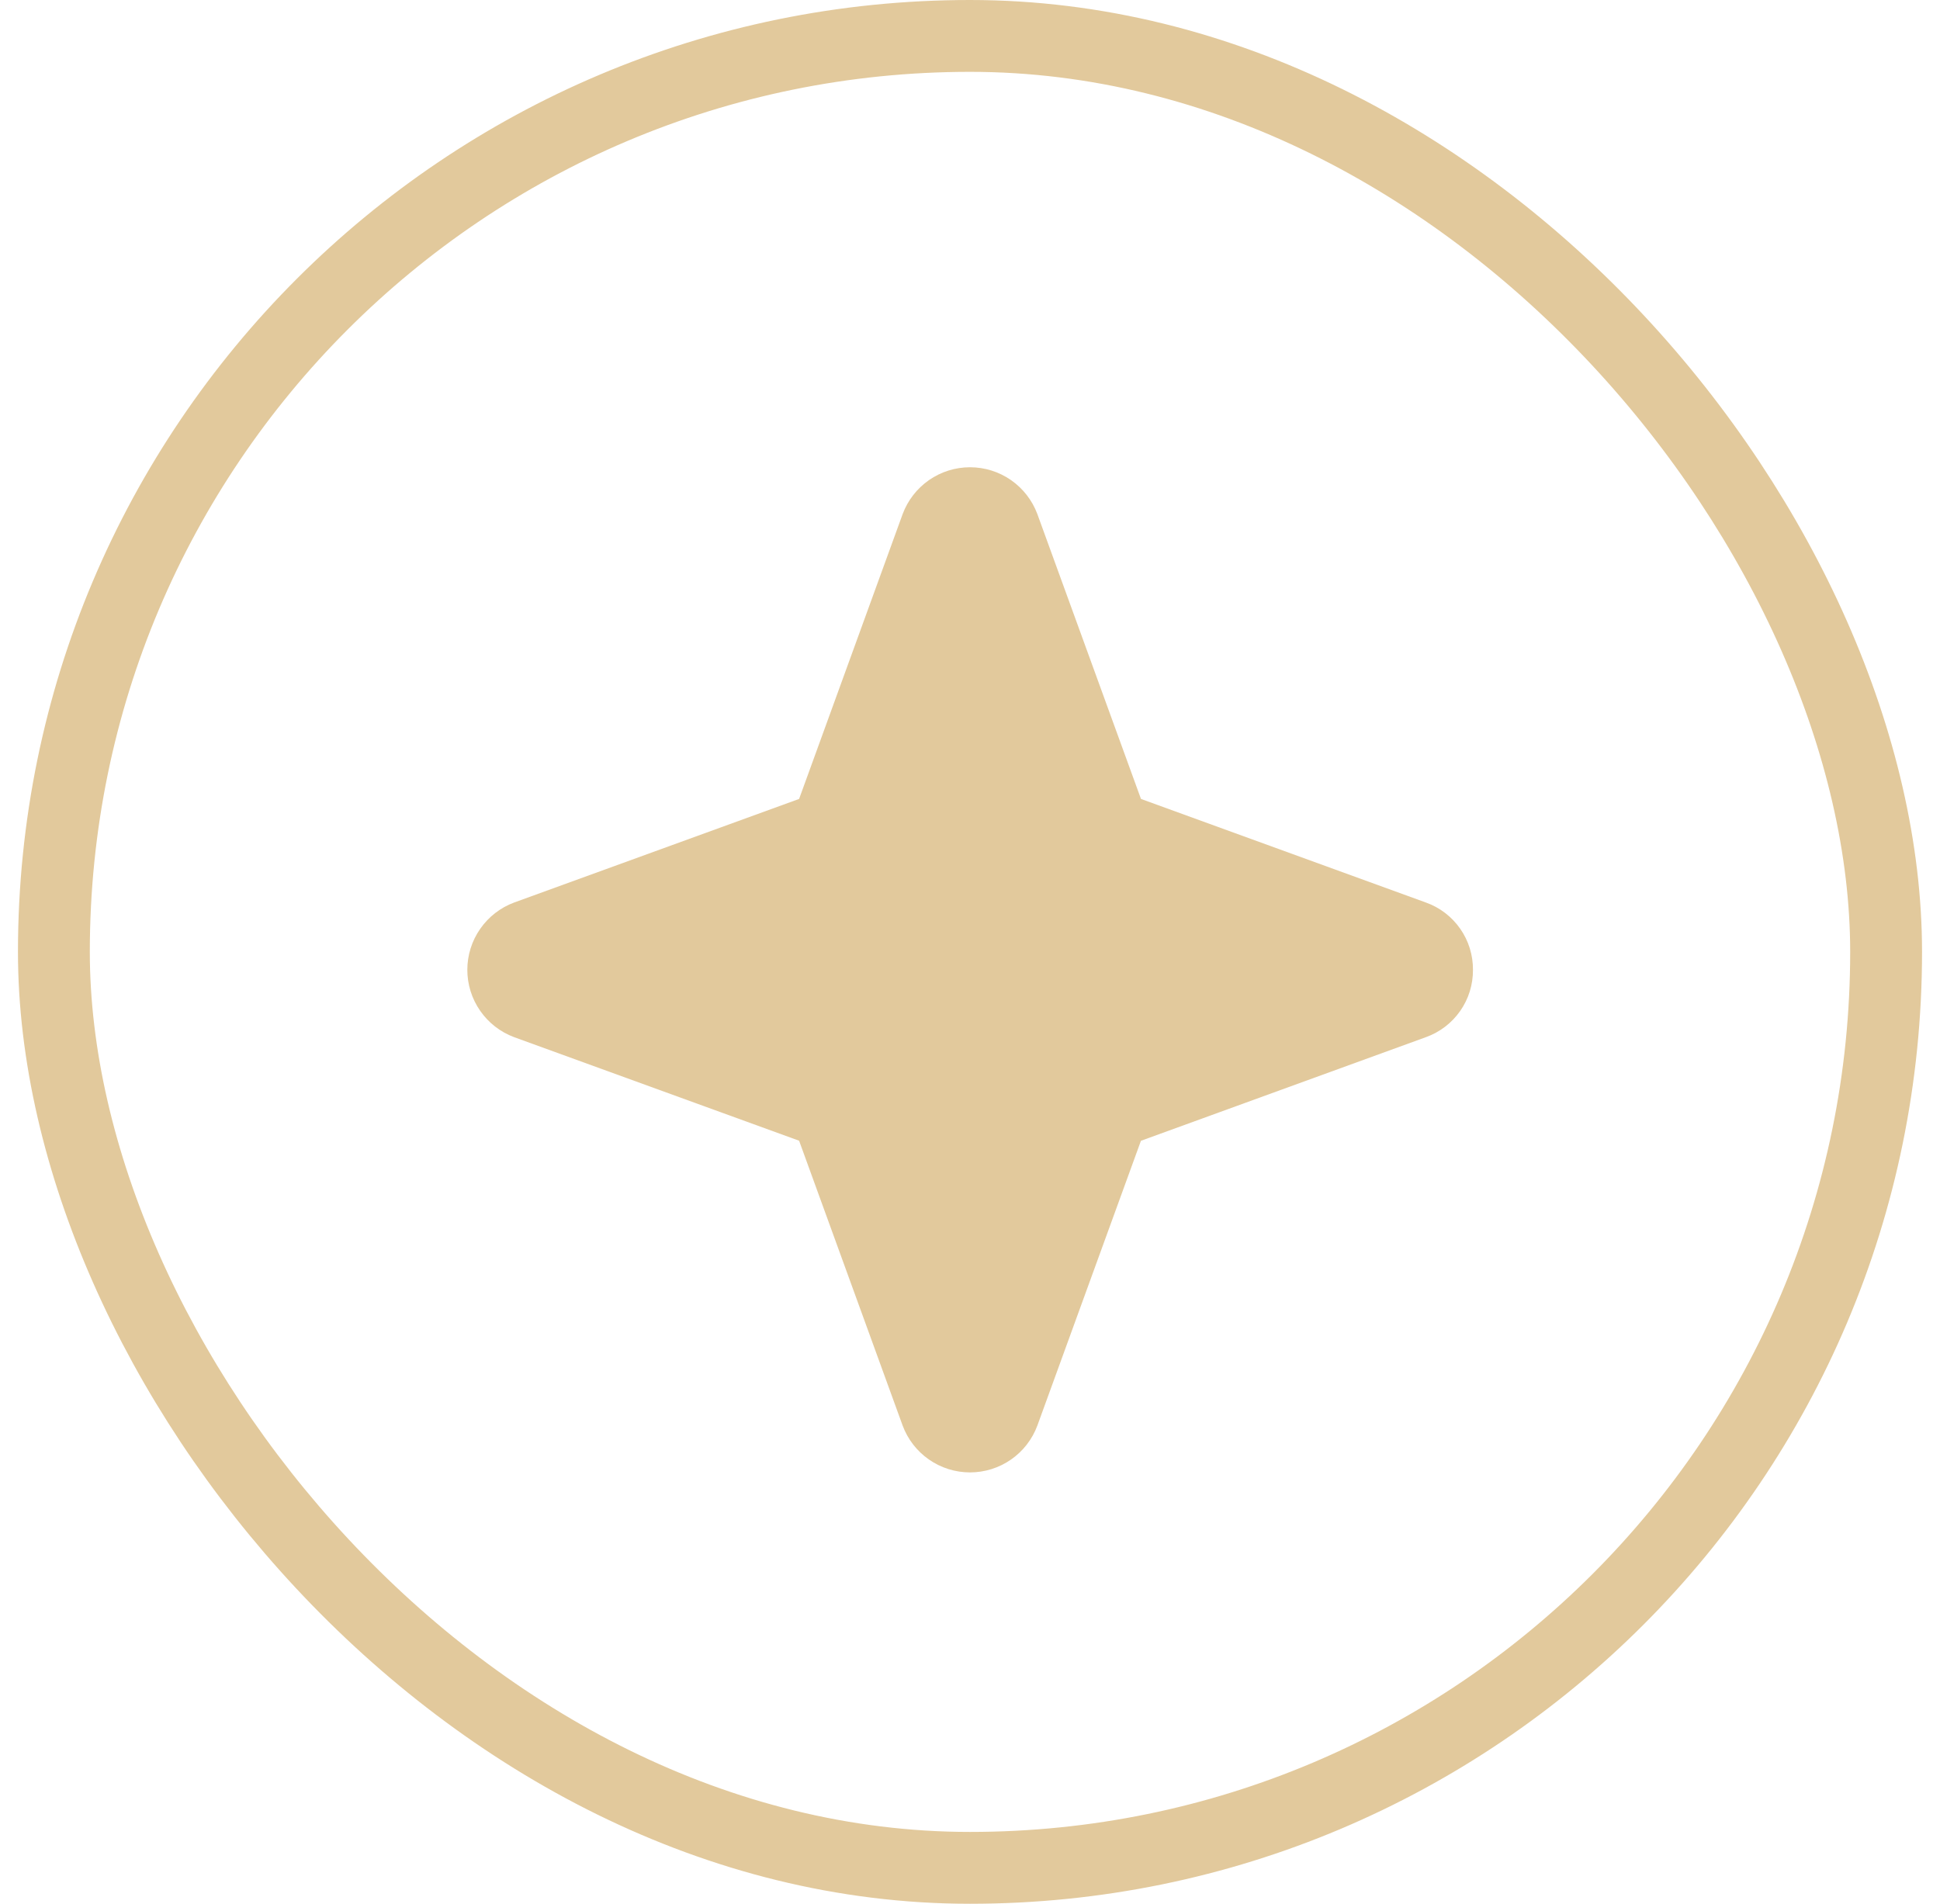
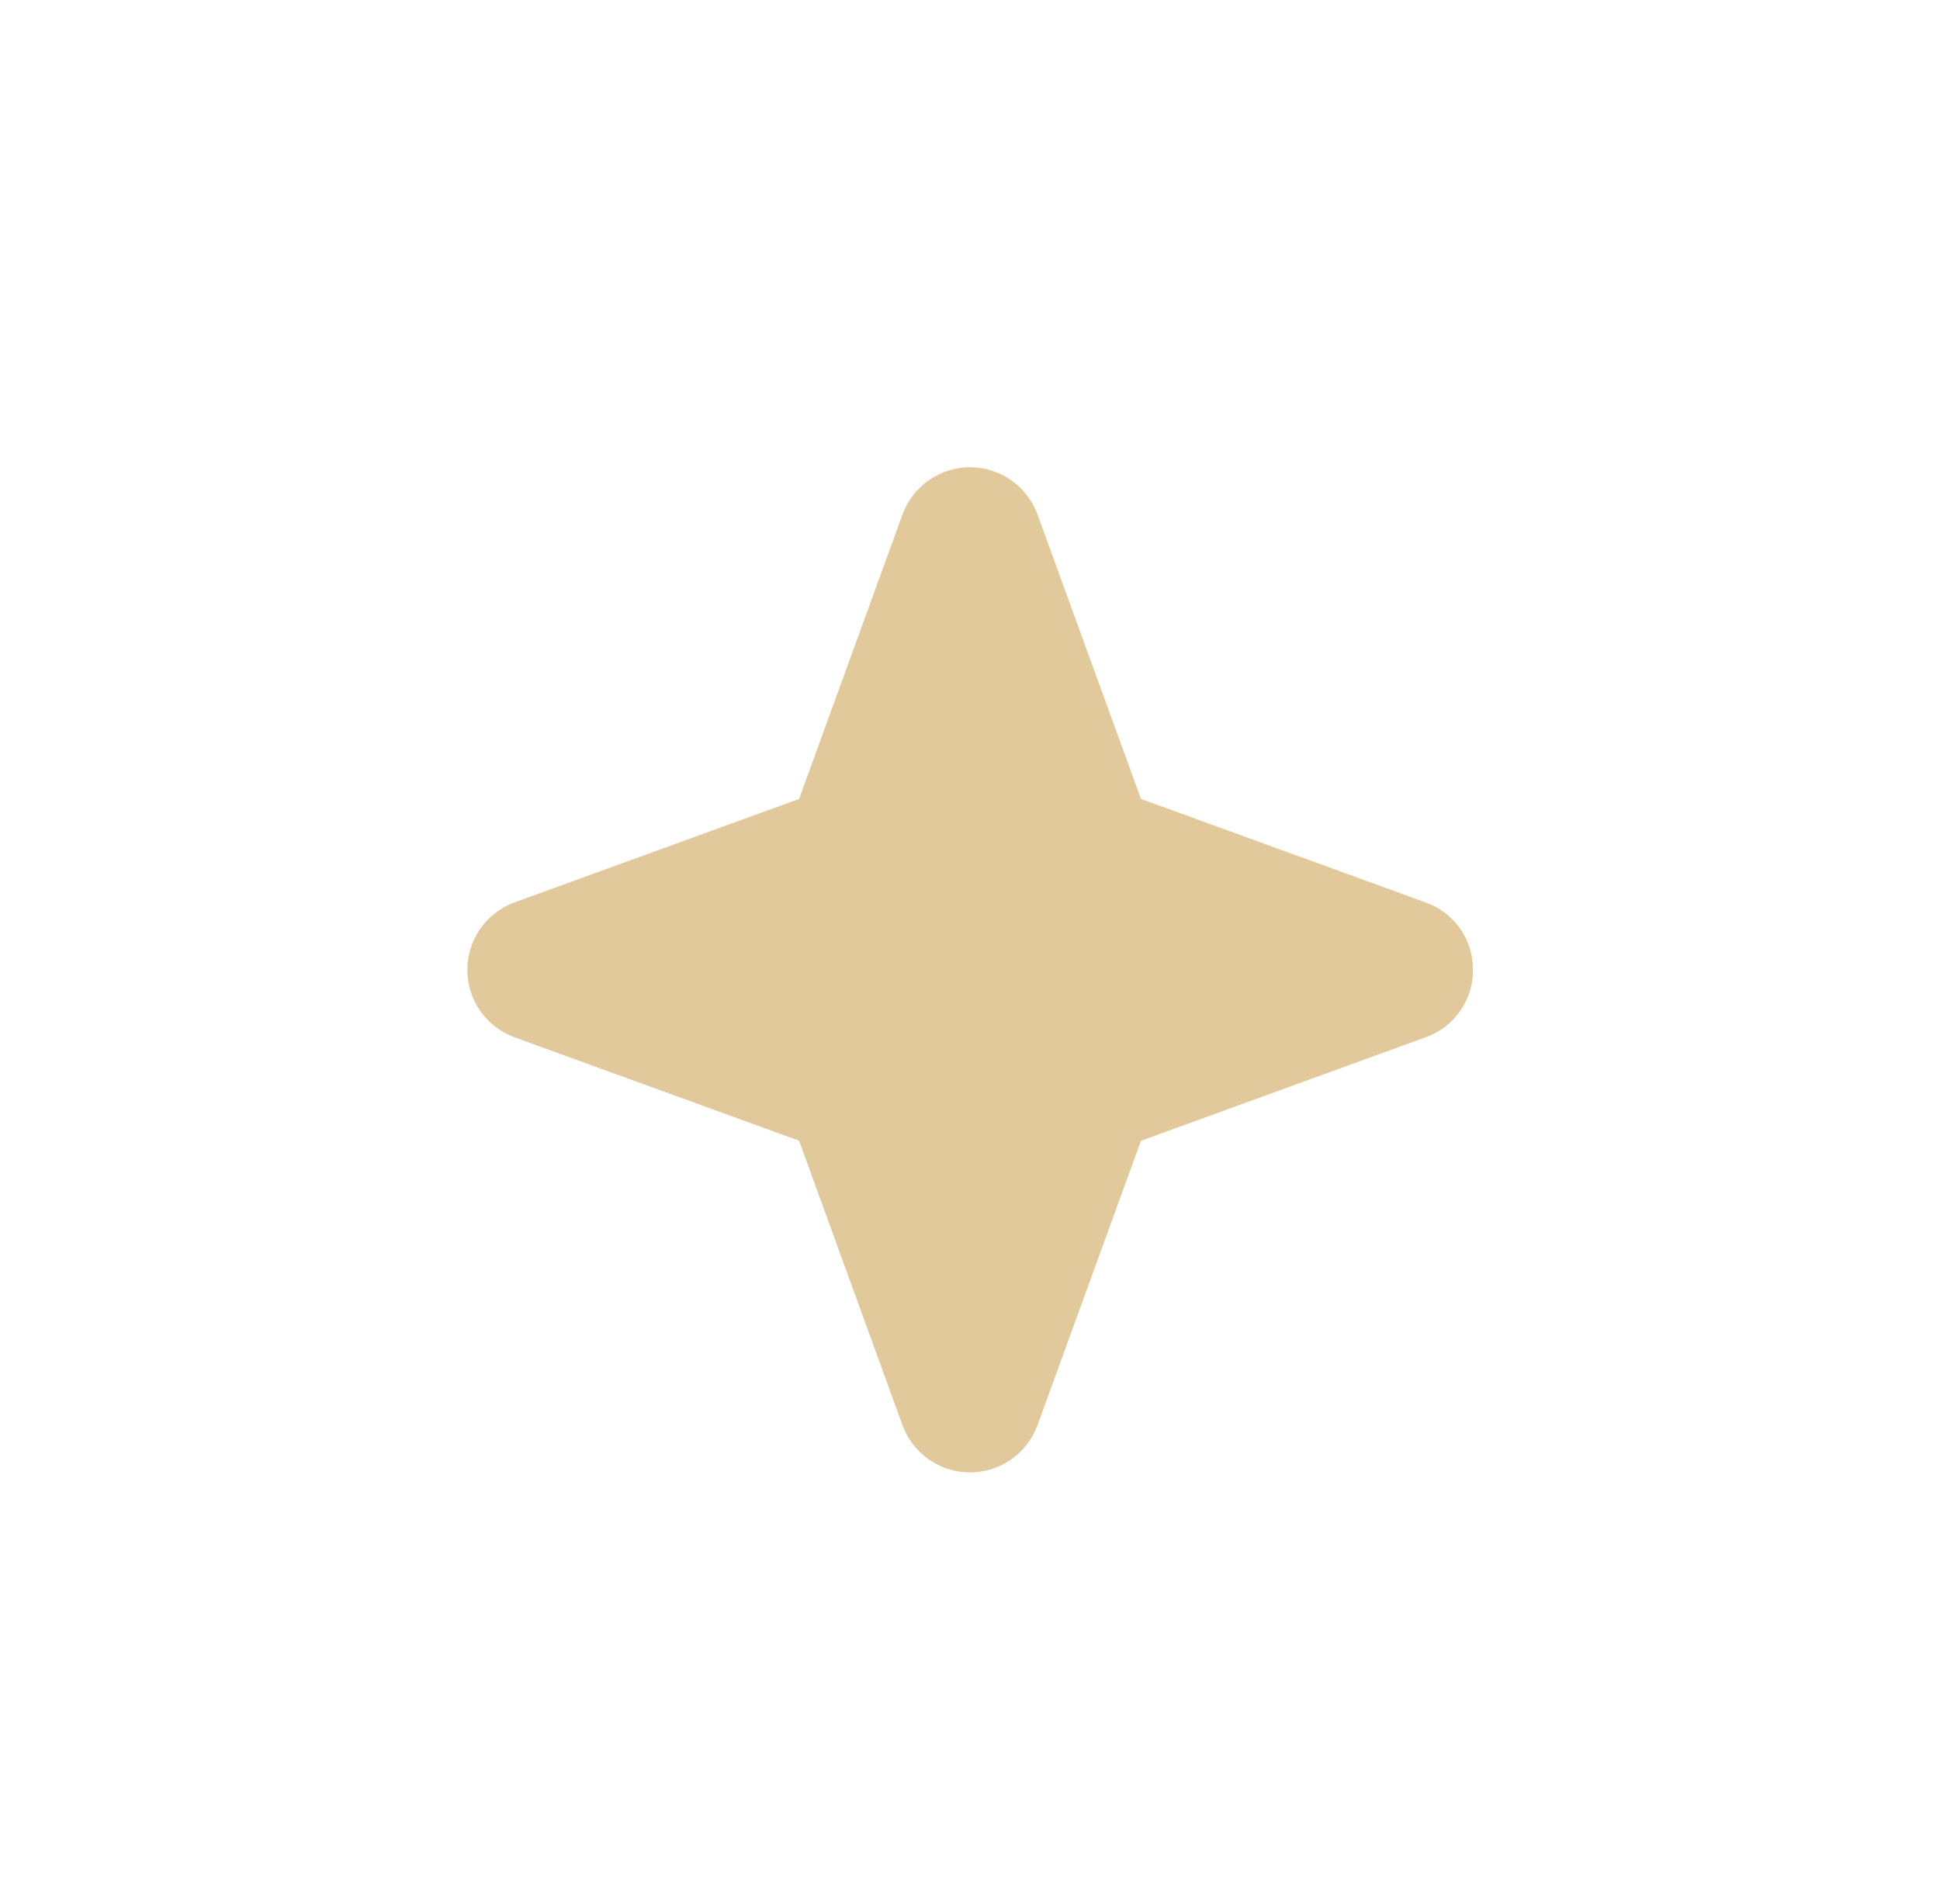
<svg xmlns="http://www.w3.org/2000/svg" width="54" height="53" viewBox="0 0 54 53" fill="none">
-   <rect x="1.5" y="1" width="51" height="51" rx="25.5" stroke="#E2C99C" stroke-width="2" />
  <path d="M41 27C41.003 27.41 40.879 27.811 40.643 28.147C40.408 28.483 40.074 28.737 39.688 28.875L31.758 31.759L28.875 39.687C28.733 40.07 28.477 40.4 28.142 40.633C27.807 40.866 27.408 40.991 27 40.991C26.592 40.991 26.193 40.866 25.858 40.633C25.523 40.4 25.267 40.07 25.125 39.687L22.243 31.757L14.313 28.875C13.93 28.733 13.6 28.477 13.367 28.142C13.133 27.807 13.008 27.408 13.008 27C13.008 26.592 13.133 26.193 13.367 25.858C13.6 25.523 13.93 25.267 14.313 25.125L22.243 22.242L25.125 14.312C25.267 13.93 25.523 13.6 25.858 13.366C26.193 13.133 26.592 13.008 27 13.008C27.408 13.008 27.807 13.133 28.142 13.366C28.477 13.6 28.733 13.93 28.875 14.312L31.759 22.242L39.688 25.125C40.074 25.262 40.408 25.517 40.643 25.853C40.879 26.189 41.003 26.59 41 27Z" fill="#E2C99C" />
</svg>